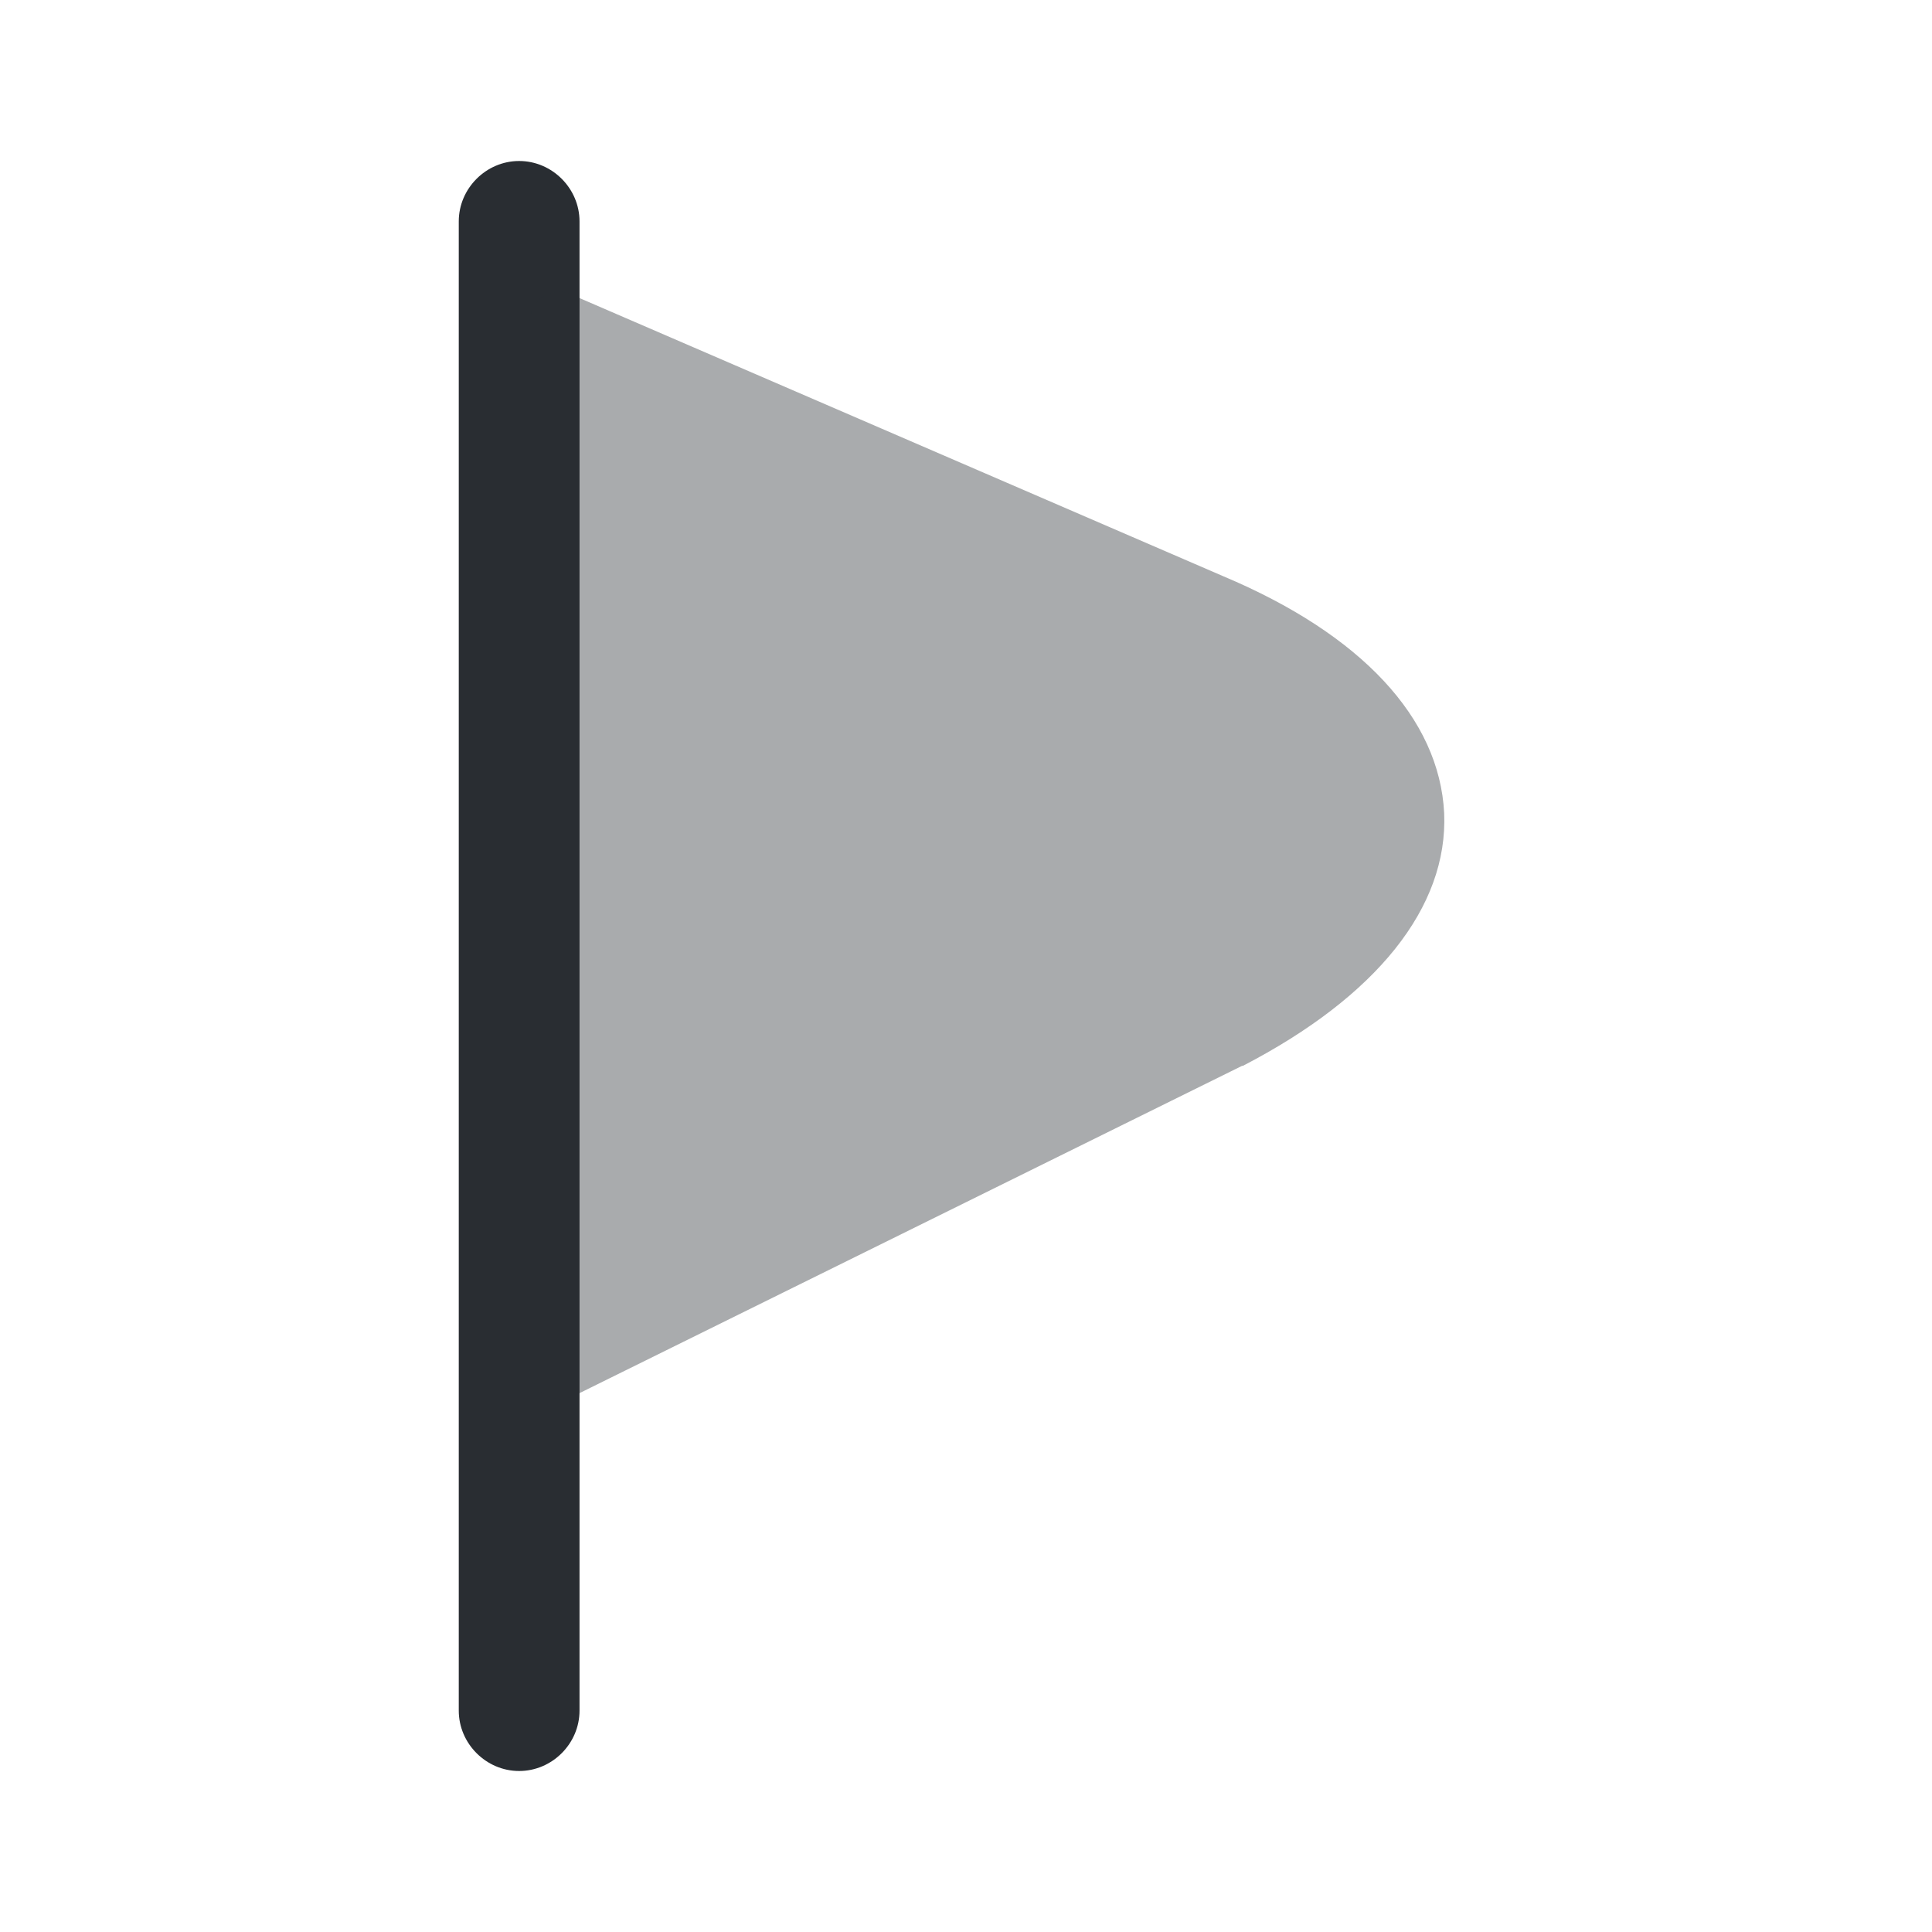
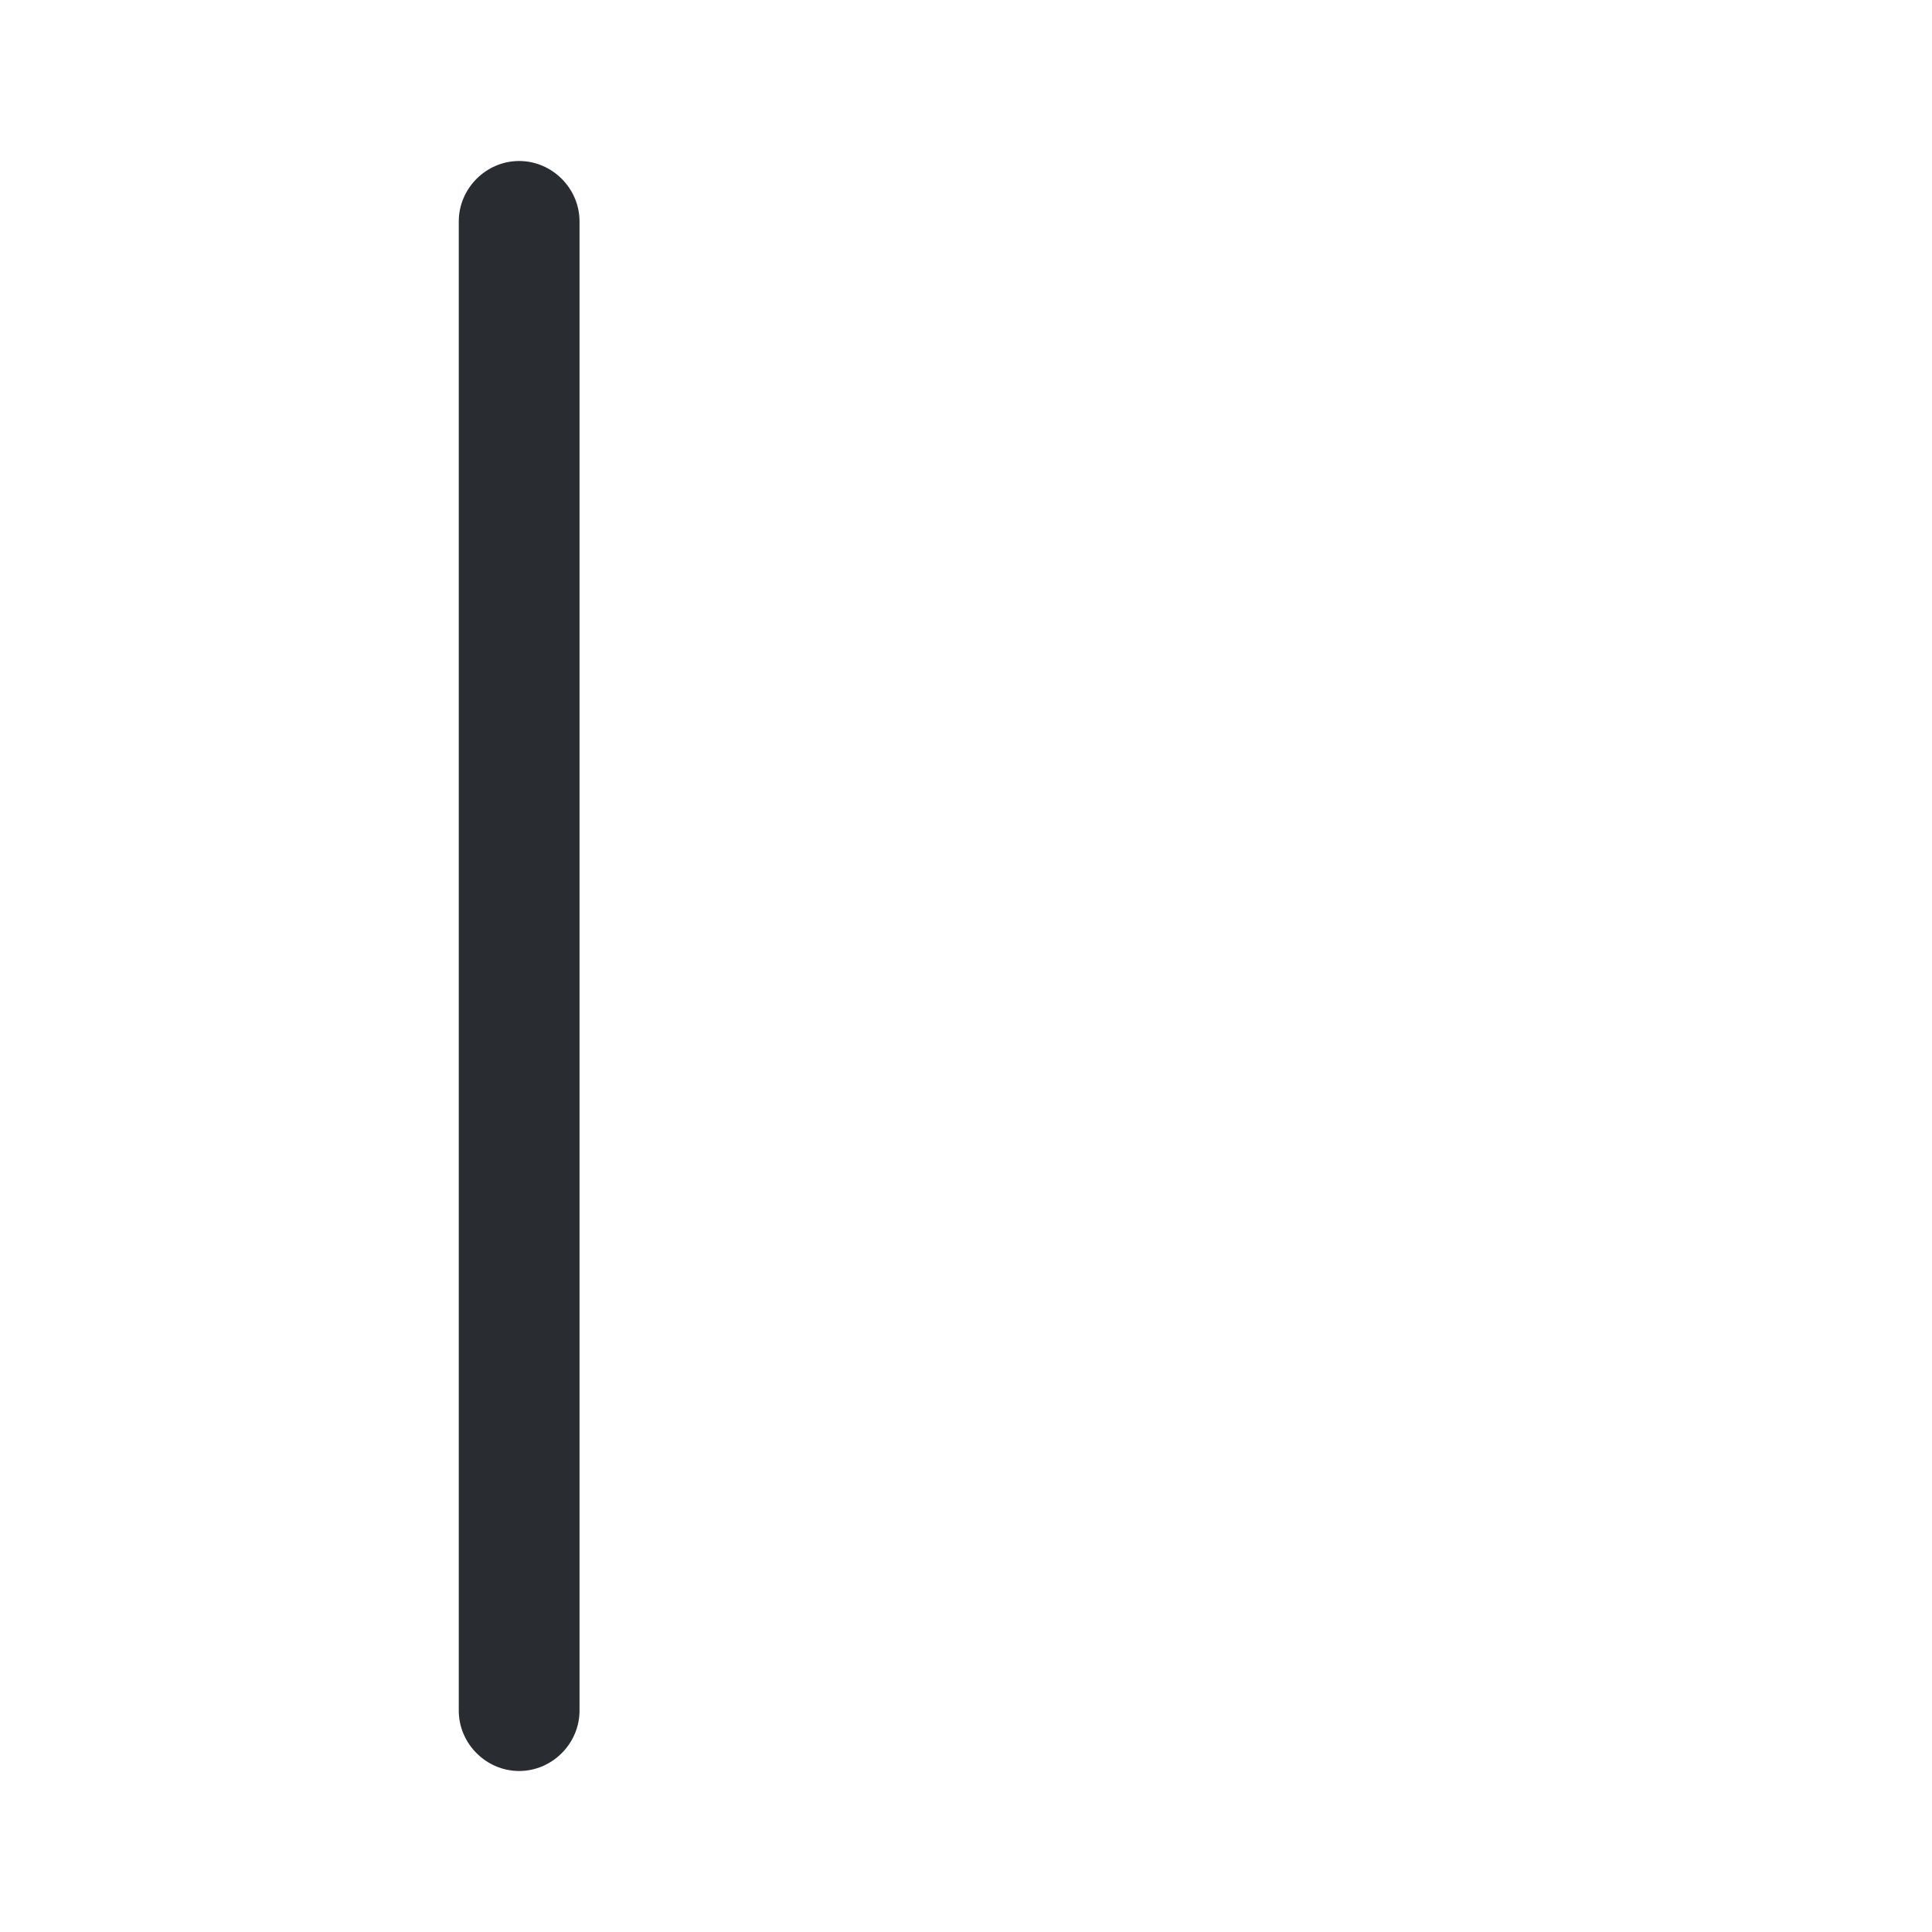
<svg xmlns="http://www.w3.org/2000/svg" width="800px" height="800px" viewBox="0 0 24 24" fill="none">
  <path d="M6.449 22C6.039 22 5.699 21.66 5.699 21.25V2.75C5.699 2.34 6.039 2 6.449 2C6.859 2 7.199 2.34 7.199 2.75V21.25C7.199 21.66 6.859 22 6.449 22Z" fill="#292D32" />
-   <path opacity="0.4" d="M15.2 7.16L7.1 3.66C6.98 3.6 6.85 3.62 6.74 3.69C6.64 3.76 6.58 3.87 6.58 4V17C6.58 17.13 6.65 17.25 6.76 17.32C6.82 17.36 6.89 17.38 6.96 17.38C7.02 17.38 7.07 17.37 7.13 17.34L15.43 13.24C15.43 13.24 15.43 13.24 15.44 13.24C17.1 12.38 17.99 11.27 17.94 10.1C17.88 8.92 16.91 7.88 15.2 7.16Z" fill="#292D32" />
</svg>